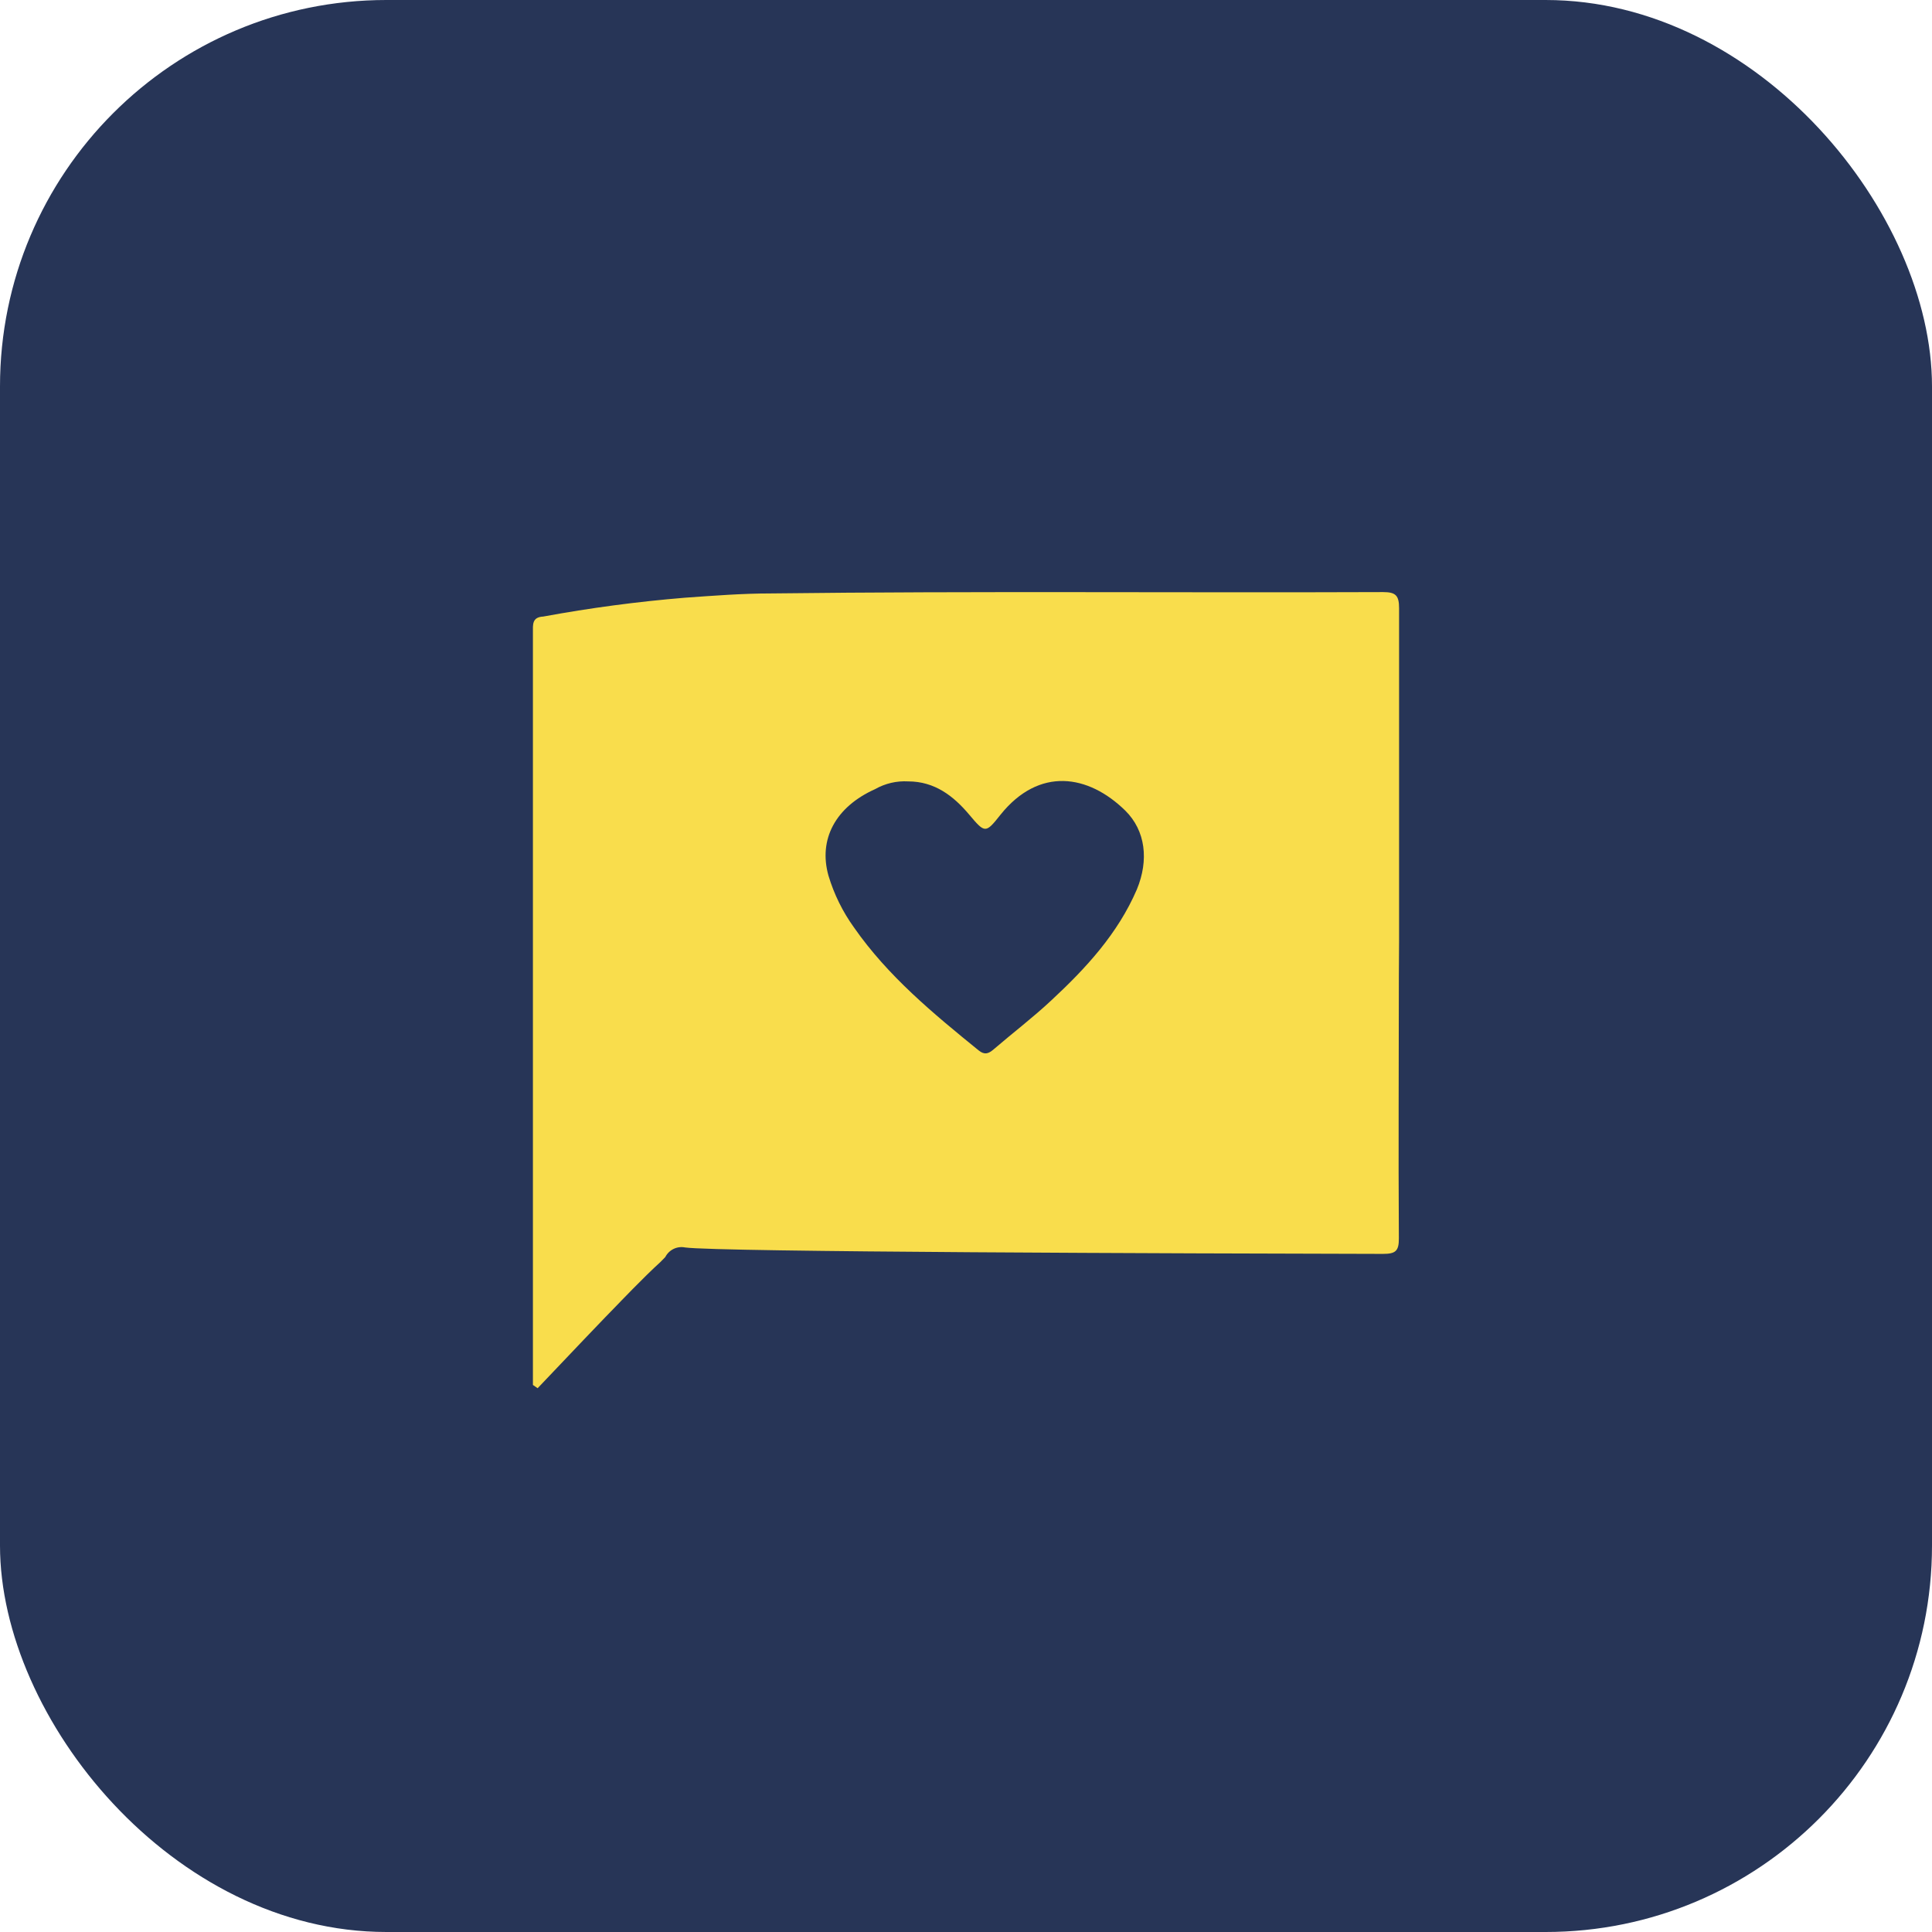
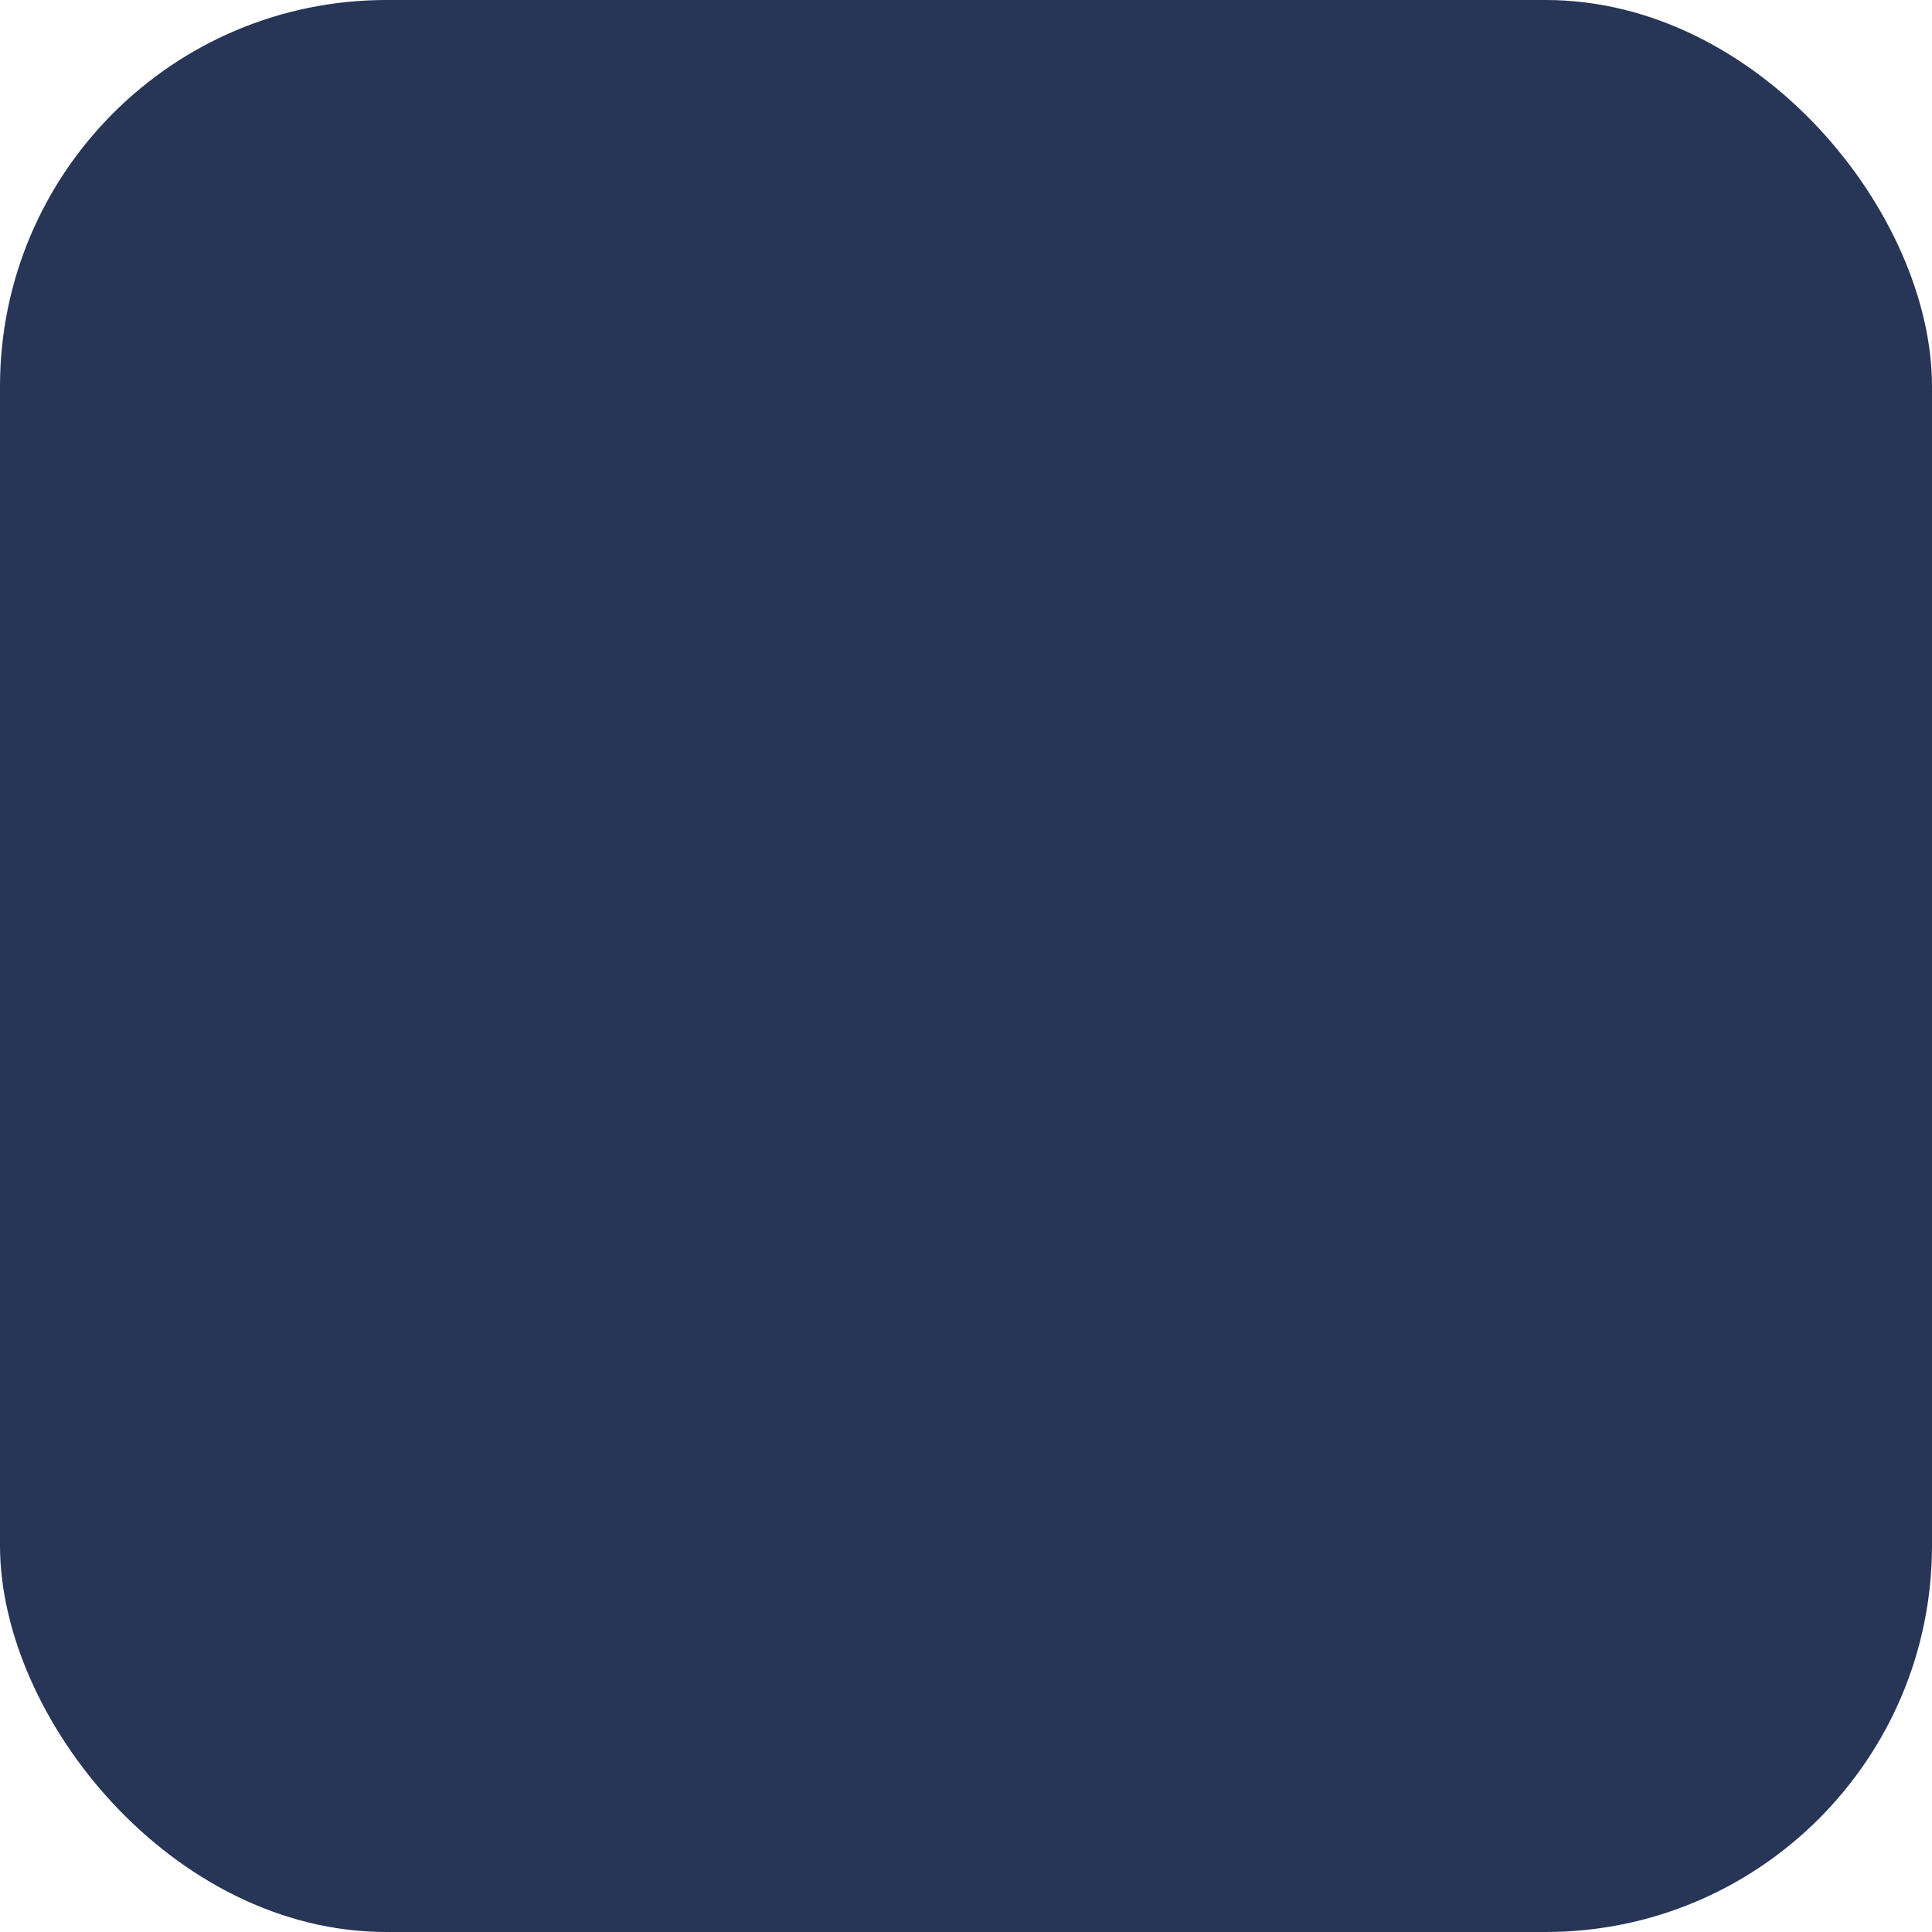
<svg xmlns="http://www.w3.org/2000/svg" width="80" height="80" viewBox="0 0 80 80" fill="none">
  <rect width="80" height="80" rx="16" fill="#273557" />
-   <path d="M57.933 38.966V25.184C57.933 24.661 57.796 24.517 57.275 24.517C48.822 24.55 40.37 24.471 31.916 24.573C30.733 24.573 29.568 24.665 28.361 24.75C26.394 24.912 24.437 25.172 22.496 25.53C22.025 25.554 22.067 25.863 22.067 26.195V57.348L22.262 57.483C23.143 56.549 25.332 54.256 25.548 54.045C25.548 54.045 26.709 52.831 27.337 52.267L27.548 52.052C27.623 51.905 27.744 51.787 27.892 51.715C28.041 51.643 28.209 51.622 28.37 51.655C29.779 51.845 49.035 51.903 57.26 51.921C57.783 51.921 57.929 51.81 57.924 51.27C57.9 47.657 57.924 44.041 57.924 40.43L57.933 38.964V38.966ZM47.076 36.827C46.287 38.663 44.963 40.095 43.534 41.422C42.769 42.138 41.934 42.772 41.139 43.456C40.928 43.637 40.764 43.688 40.525 43.496C38.645 41.969 36.767 40.422 35.359 38.4C34.892 37.751 34.536 37.028 34.306 36.262C33.88 34.753 34.597 33.411 36.237 32.676C36.653 32.44 37.128 32.328 37.605 32.356C38.703 32.356 39.483 32.959 40.135 33.735C40.788 34.511 40.812 34.515 41.429 33.735C43.028 31.744 45.061 32.062 46.597 33.567C47.436 34.398 47.577 35.613 47.076 36.827Z" fill="#F9DD4C" />
</svg>